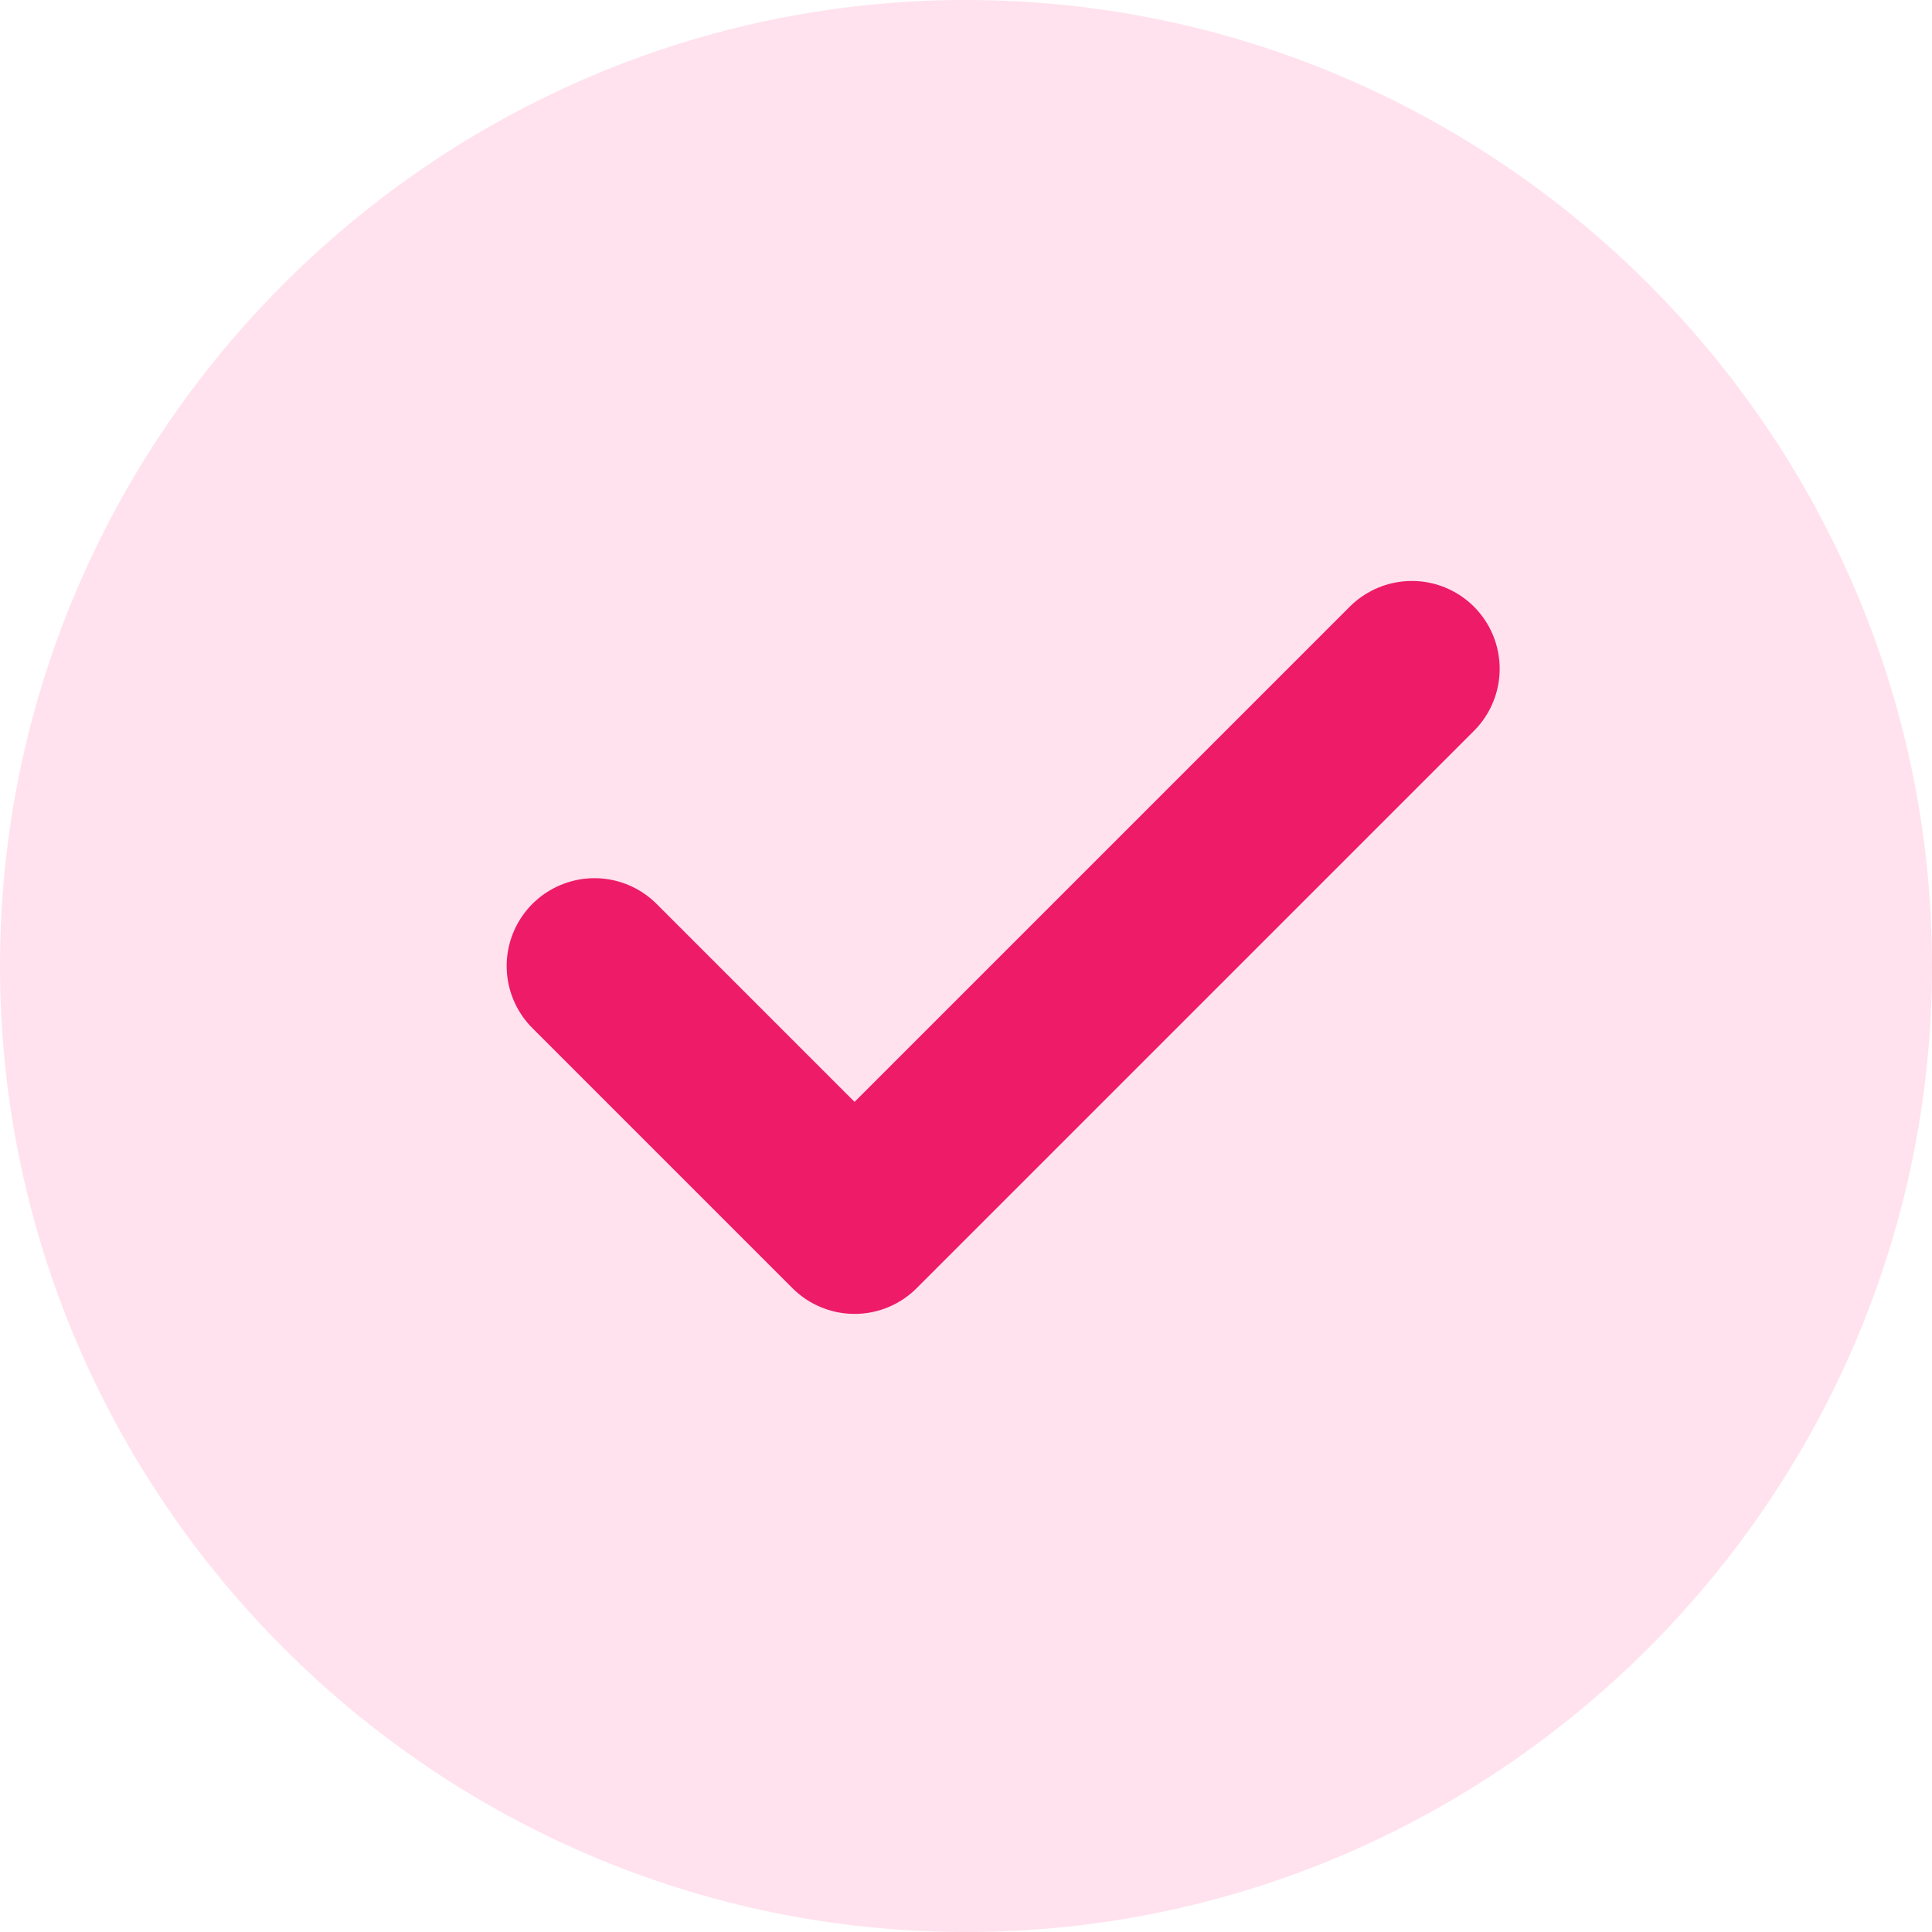
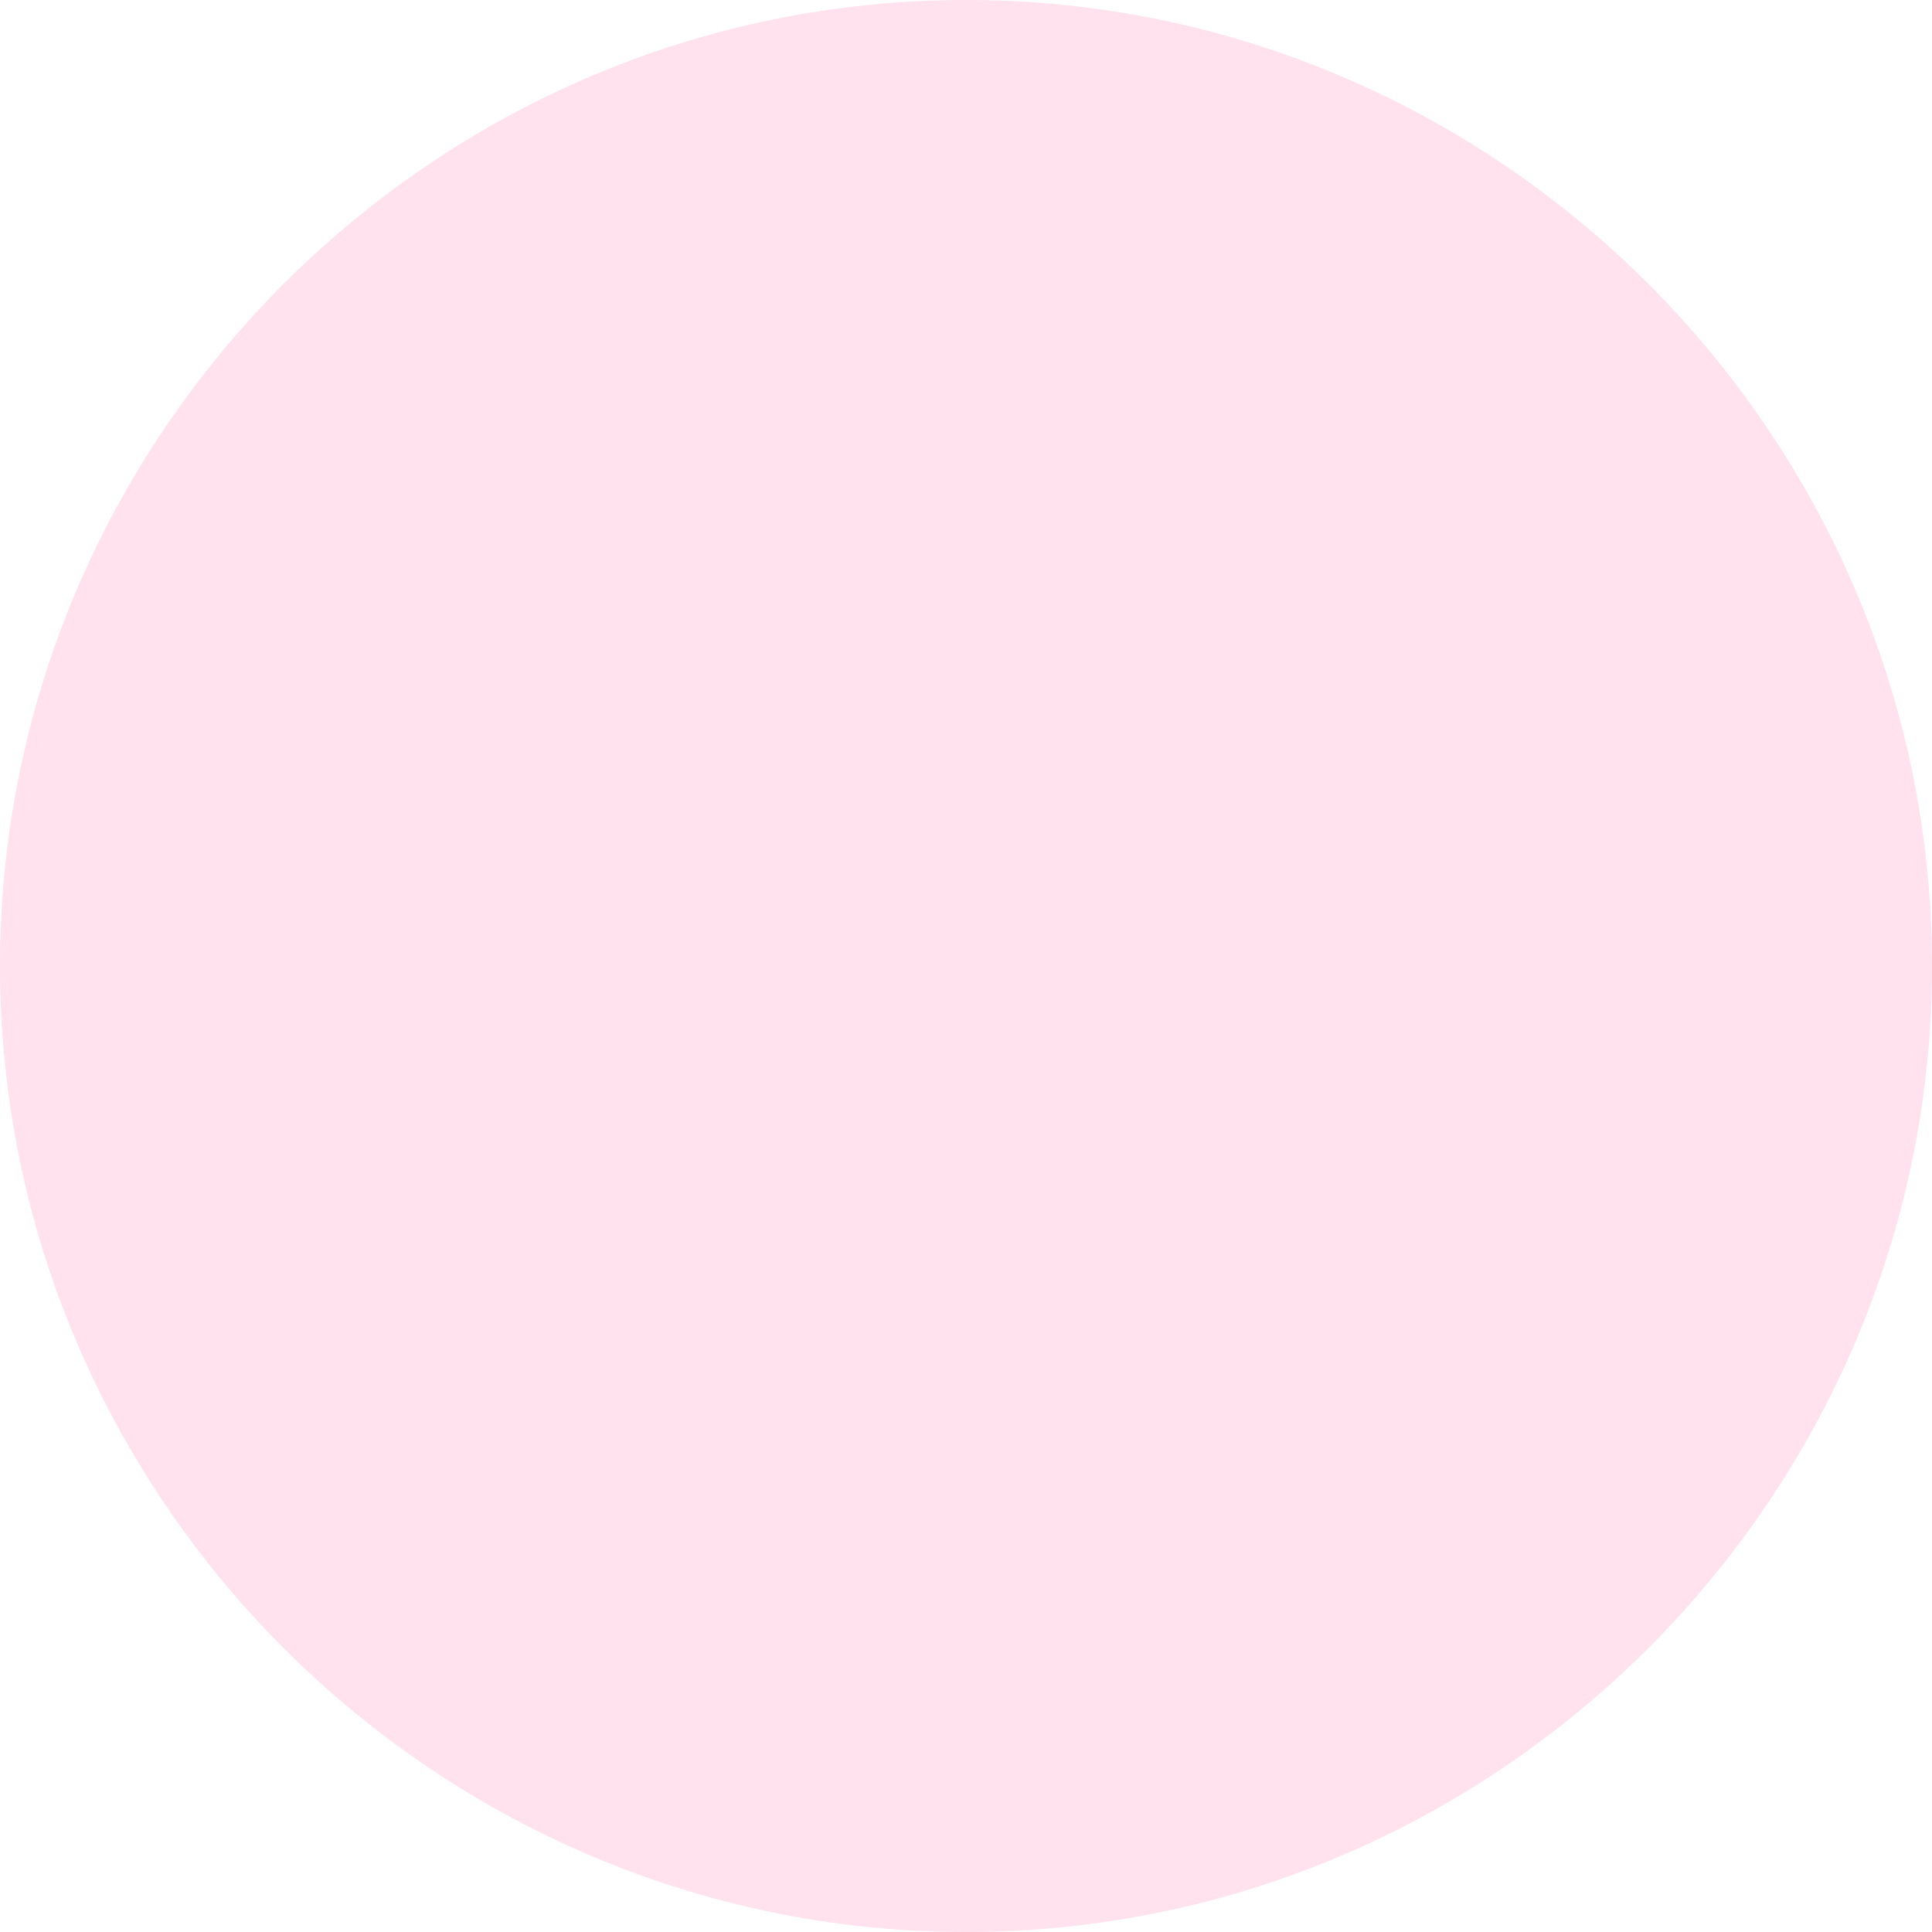
<svg xmlns="http://www.w3.org/2000/svg" width="44" height="44" viewBox="0 0 44 44" fill="none">
  <path d="M44 22C44 34.1 34.1 44 22 44C9.9 44 0 34.1 0 22C0 9.9 9.9 0 22 0C34.1 0 44 9.9 44 22Z" fill="#FFE2ED" />
-   <path d="M13.539 22L19.462 27.923L32.154 15.231" stroke="#ED1B68" stroke-width="4" stroke-linecap="round" stroke-linejoin="round" />
</svg>